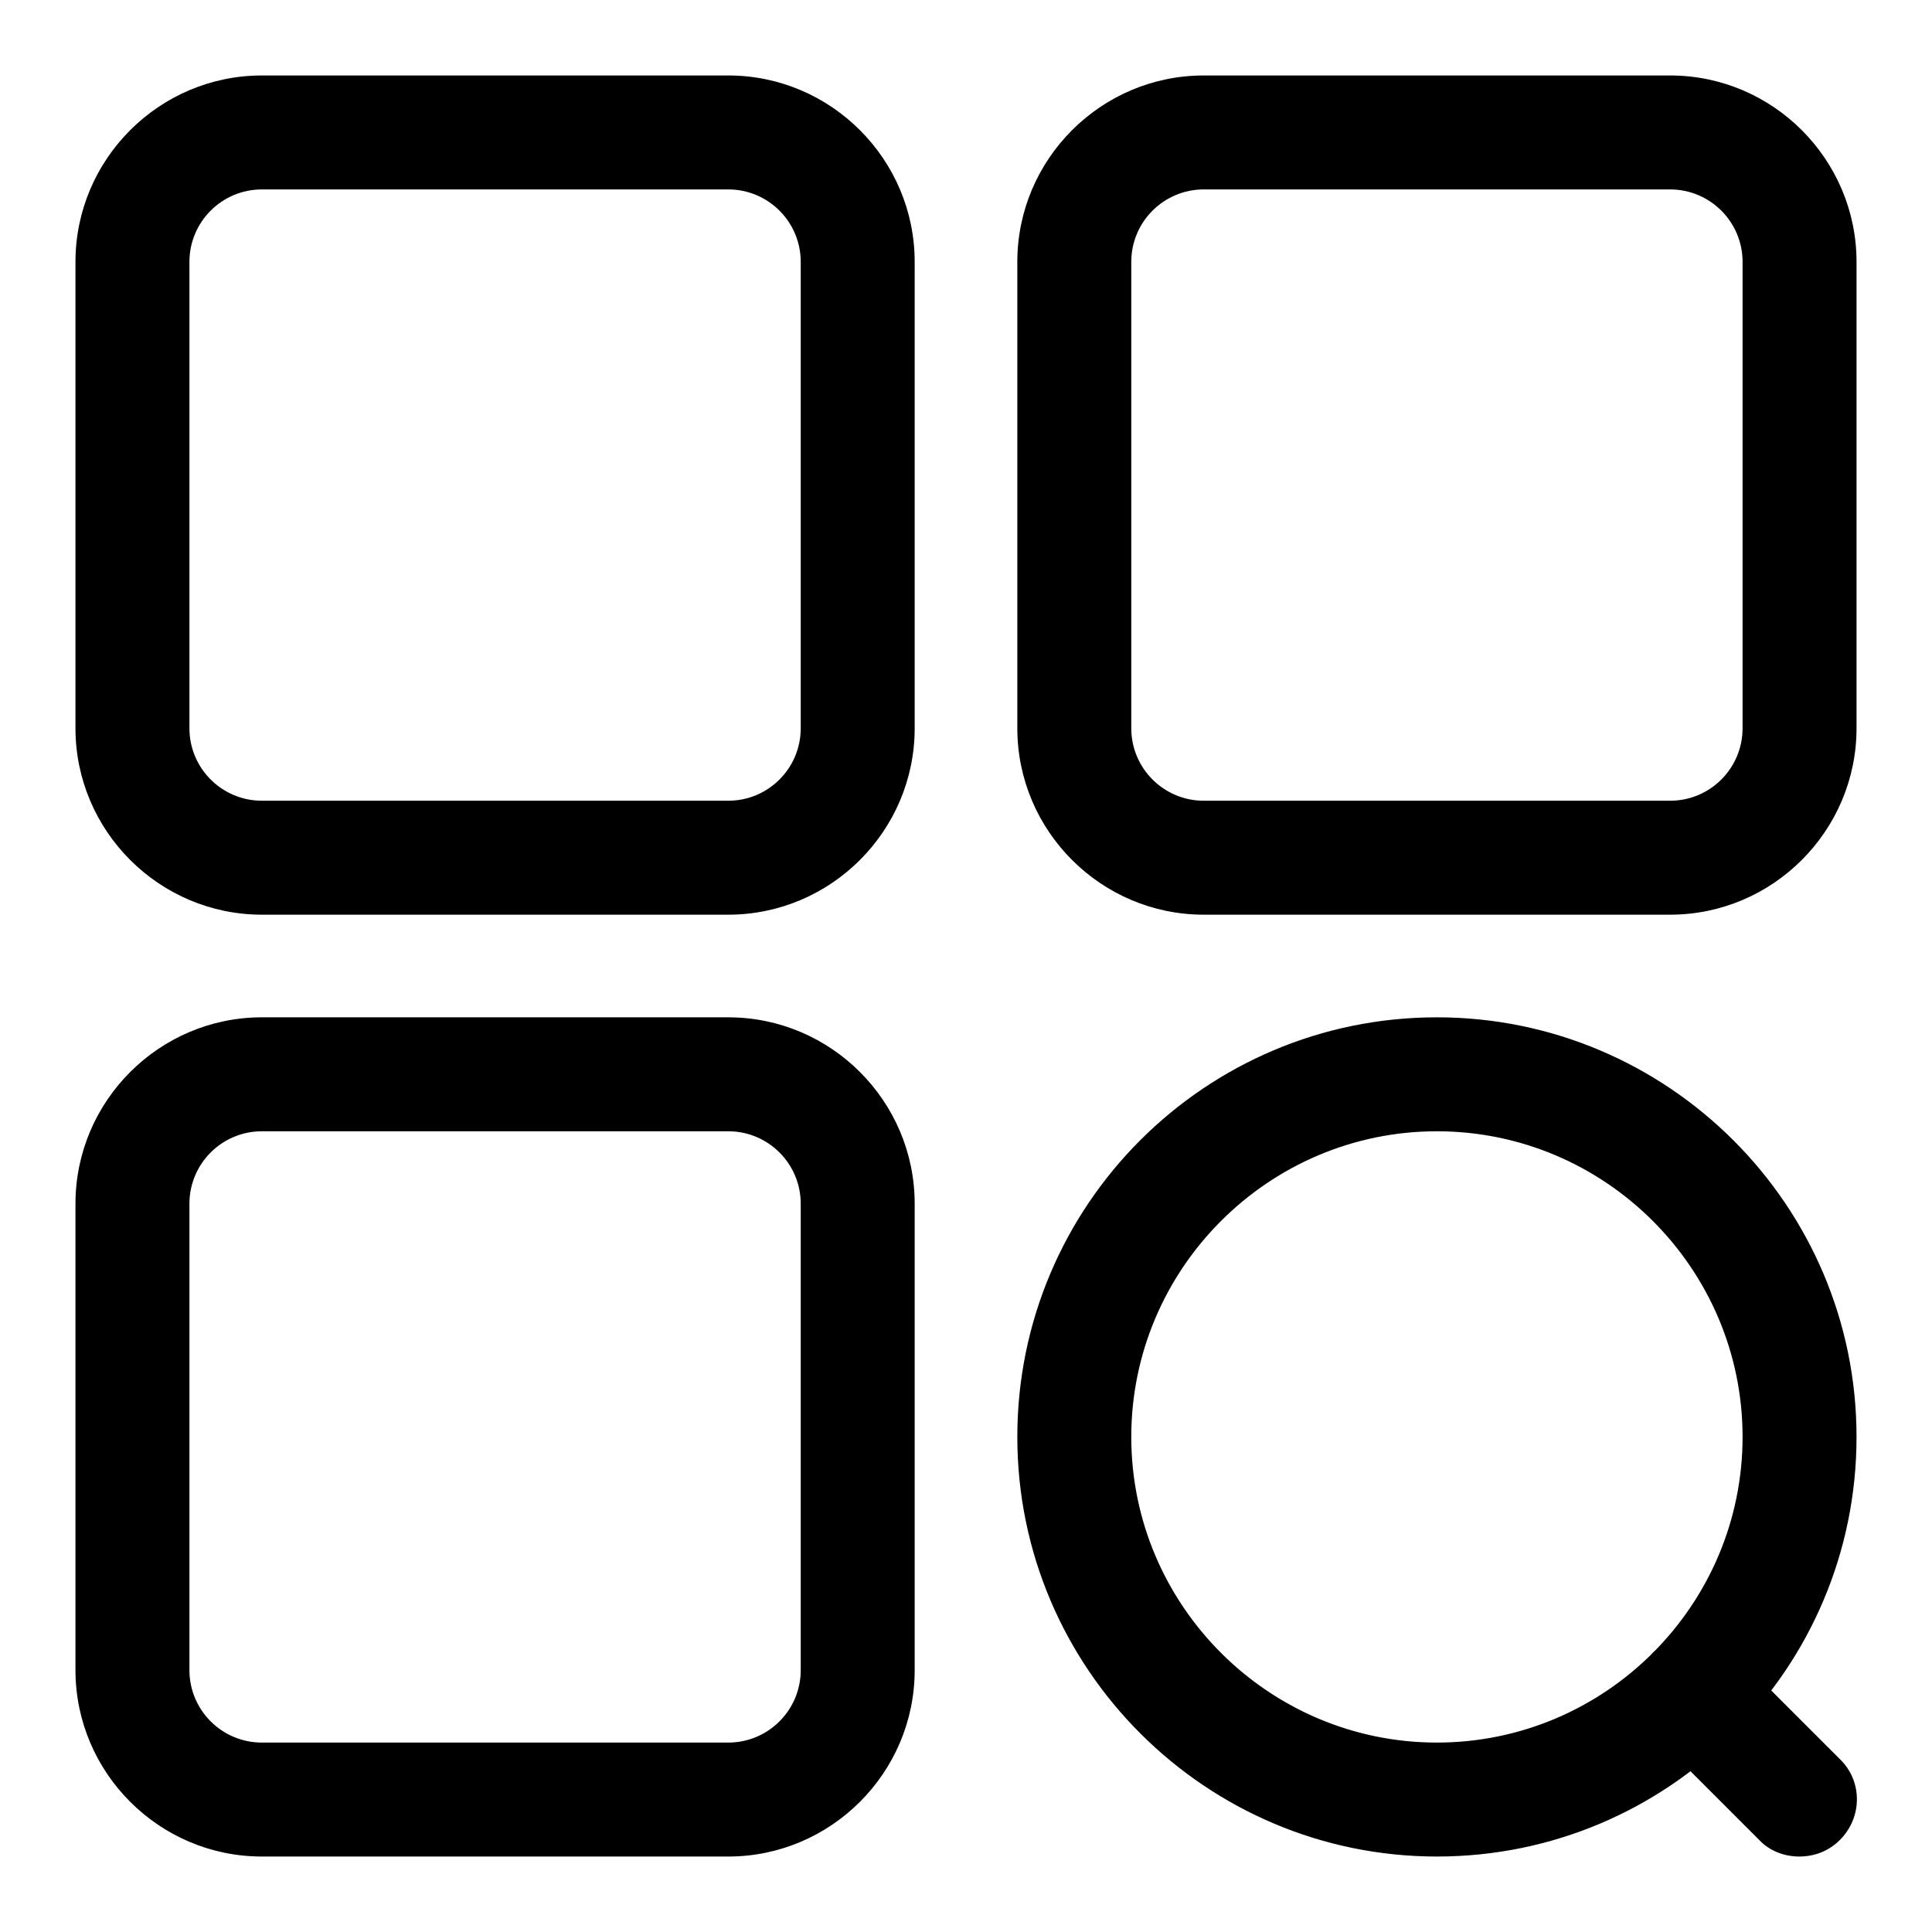
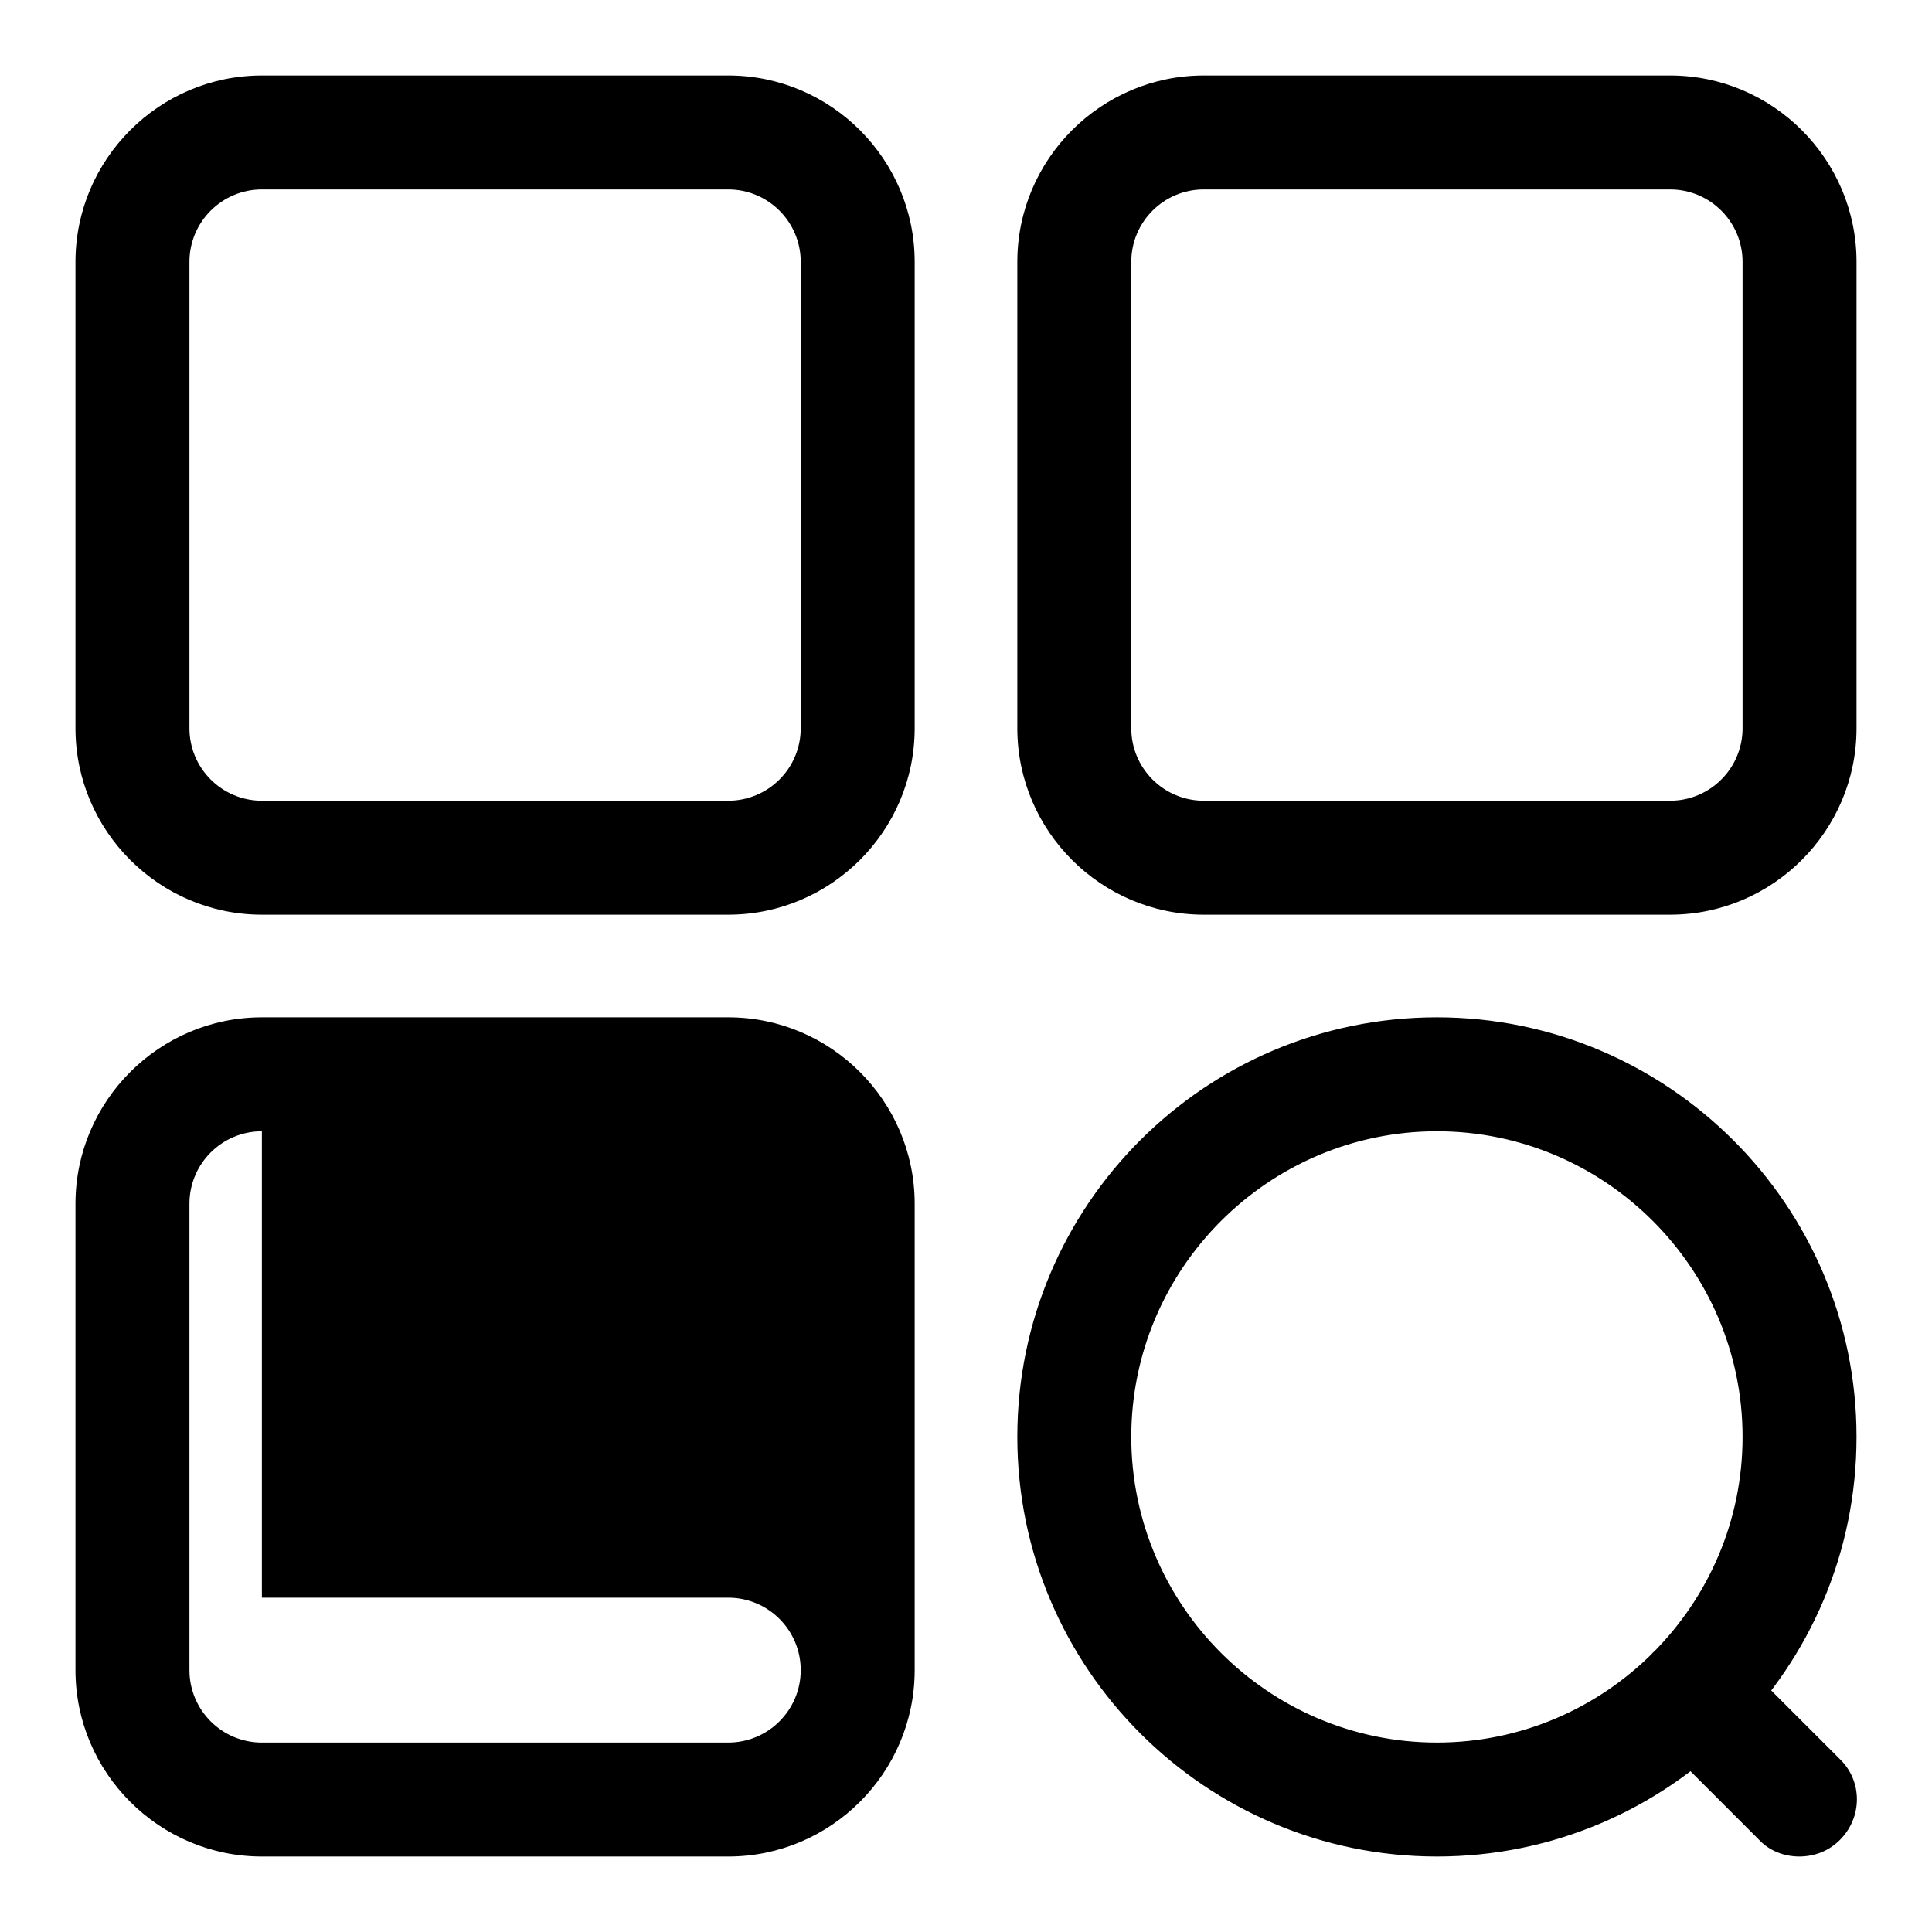
<svg xmlns="http://www.w3.org/2000/svg" version="1.1" x="0px" y="0px" viewBox="0 0 256 256" enable-background="new 0 0 256 256" xml:space="preserve">
  <g>
-     <path fill="#000000" d="M96.5,121.2H34.7c-13.6,0-24.7-11.1-24.7-24.7V34.7C10,21.1,21.1,10,34.7,10h61.8 c13.6,0,24.7,11.1,24.7,24.7v61.8C121.2,110.1,110.1,121.2,96.5,121.2z M34.7,25.1c-5.3,0-9.6,4.3-9.6,9.6v61.8 c0,5.3,4.3,9.6,9.6,9.6h61.8c5.3,0,9.6-4.3,9.6-9.6V34.7c0-5.3-4.3-9.6-9.6-9.6H34.7z M221.3,121.2h-61.8 c-13.6,0-24.7-11.1-24.7-24.7V34.7c0-13.6,11.1-24.7,24.7-24.7h61.8c13.6,0,24.7,11.1,24.7,24.7v61.8 C246,110.1,234.9,121.2,221.3,121.2z M159.5,25.1c-5.3,0-9.6,4.3-9.6,9.6v61.8c0,5.3,4.3,9.6,9.6,9.6h61.8c5.3,0,9.6-4.3,9.6-9.6 V34.7c0-5.3-4.3-9.6-9.6-9.6H159.5z M96.5,246H34.7C21.1,246,10,234.9,10,221.3v-61.8c0-13.6,11.1-24.7,24.7-24.7h61.8 c13.6,0,24.7,11.1,24.7,24.7v61.8C121.2,234.9,110.1,246,96.5,246z M34.7,149.9c-5.3,0-9.6,4.3-9.6,9.6v61.8c0,5.3,4.3,9.6,9.6,9.6 h61.8c5.3,0,9.6-4.3,9.6-9.6v-61.8c0-5.3-4.3-9.6-9.6-9.6H34.7L34.7,149.9z M190.4,246c-30.6,0-55.6-24.9-55.6-55.6 s24.9-55.6,55.6-55.6c30.6,0,55.6,24.9,55.6,55.6S221.1,246,190.4,246z M190.4,149.9c-22.3,0-40.5,18.2-40.5,40.5 c0,22.3,18.2,40.5,40.5,40.5c22.3,0,40.5-18.2,40.5-40.5C230.9,168.1,212.7,149.9,190.4,149.9z M238.4,246c-1.9,0-3.9-0.7-5.3-2.2 L219,229.7c-2.9-2.9-2.9-7.7,0-10.7c2.9-2.9,7.7-2.9,10.7,0l14.1,14.1c3,2.9,3,7.7,0,10.7C242.3,245.3,240.4,246,238.4,246 L238.4,246z" />
+     <path fill="#000000" d="M96.5,121.2H34.7c-13.6,0-24.7-11.1-24.7-24.7V34.7C10,21.1,21.1,10,34.7,10h61.8 c13.6,0,24.7,11.1,24.7,24.7v61.8C121.2,110.1,110.1,121.2,96.5,121.2z M34.7,25.1c-5.3,0-9.6,4.3-9.6,9.6v61.8 c0,5.3,4.3,9.6,9.6,9.6h61.8c5.3,0,9.6-4.3,9.6-9.6V34.7c0-5.3-4.3-9.6-9.6-9.6H34.7z M221.3,121.2h-61.8 c-13.6,0-24.7-11.1-24.7-24.7V34.7c0-13.6,11.1-24.7,24.7-24.7h61.8c13.6,0,24.7,11.1,24.7,24.7v61.8 C246,110.1,234.9,121.2,221.3,121.2z M159.5,25.1c-5.3,0-9.6,4.3-9.6,9.6v61.8c0,5.3,4.3,9.6,9.6,9.6h61.8c5.3,0,9.6-4.3,9.6-9.6 V34.7c0-5.3-4.3-9.6-9.6-9.6H159.5z M96.5,246H34.7C21.1,246,10,234.9,10,221.3v-61.8c0-13.6,11.1-24.7,24.7-24.7h61.8 c13.6,0,24.7,11.1,24.7,24.7v61.8C121.2,234.9,110.1,246,96.5,246z M34.7,149.9c-5.3,0-9.6,4.3-9.6,9.6v61.8c0,5.3,4.3,9.6,9.6,9.6 h61.8c5.3,0,9.6-4.3,9.6-9.6c0-5.3-4.3-9.6-9.6-9.6H34.7L34.7,149.9z M190.4,246c-30.6,0-55.6-24.9-55.6-55.6 s24.9-55.6,55.6-55.6c30.6,0,55.6,24.9,55.6,55.6S221.1,246,190.4,246z M190.4,149.9c-22.3,0-40.5,18.2-40.5,40.5 c0,22.3,18.2,40.5,40.5,40.5c22.3,0,40.5-18.2,40.5-40.5C230.9,168.1,212.7,149.9,190.4,149.9z M238.4,246c-1.9,0-3.9-0.7-5.3-2.2 L219,229.7c-2.9-2.9-2.9-7.7,0-10.7c2.9-2.9,7.7-2.9,10.7,0l14.1,14.1c3,2.9,3,7.7,0,10.7C242.3,245.3,240.4,246,238.4,246 L238.4,246z" />
  </g>
</svg>